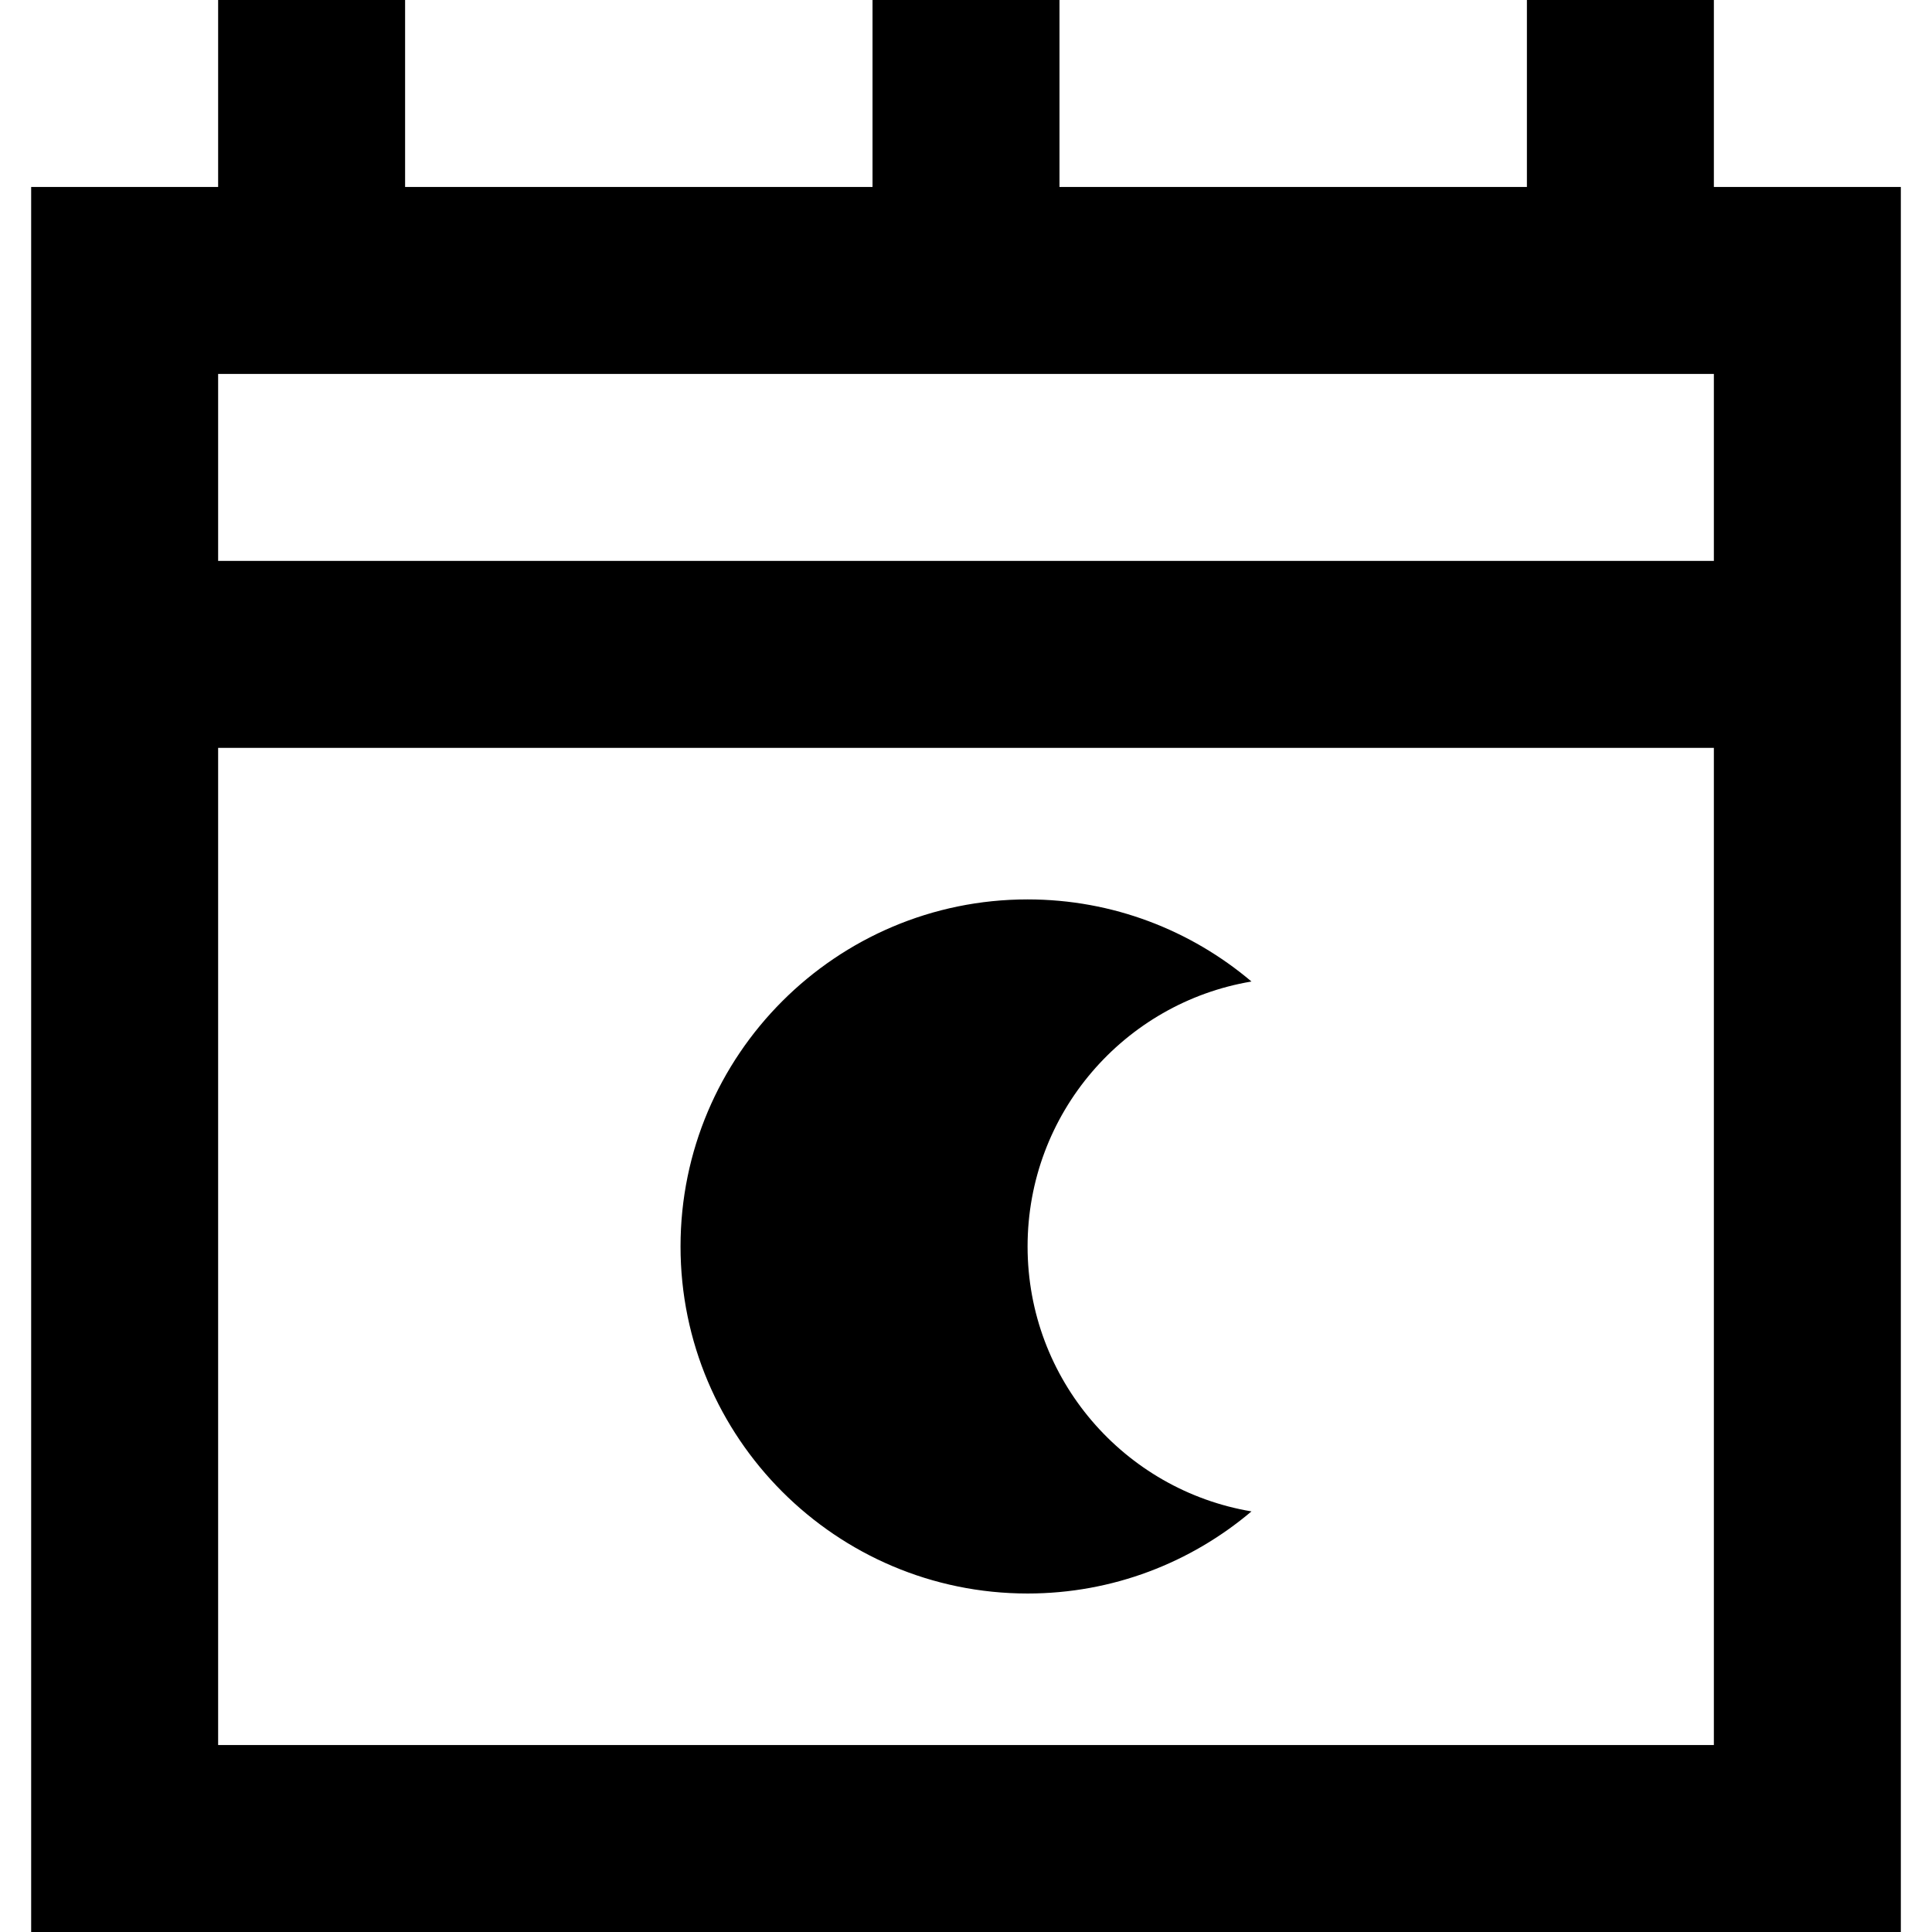
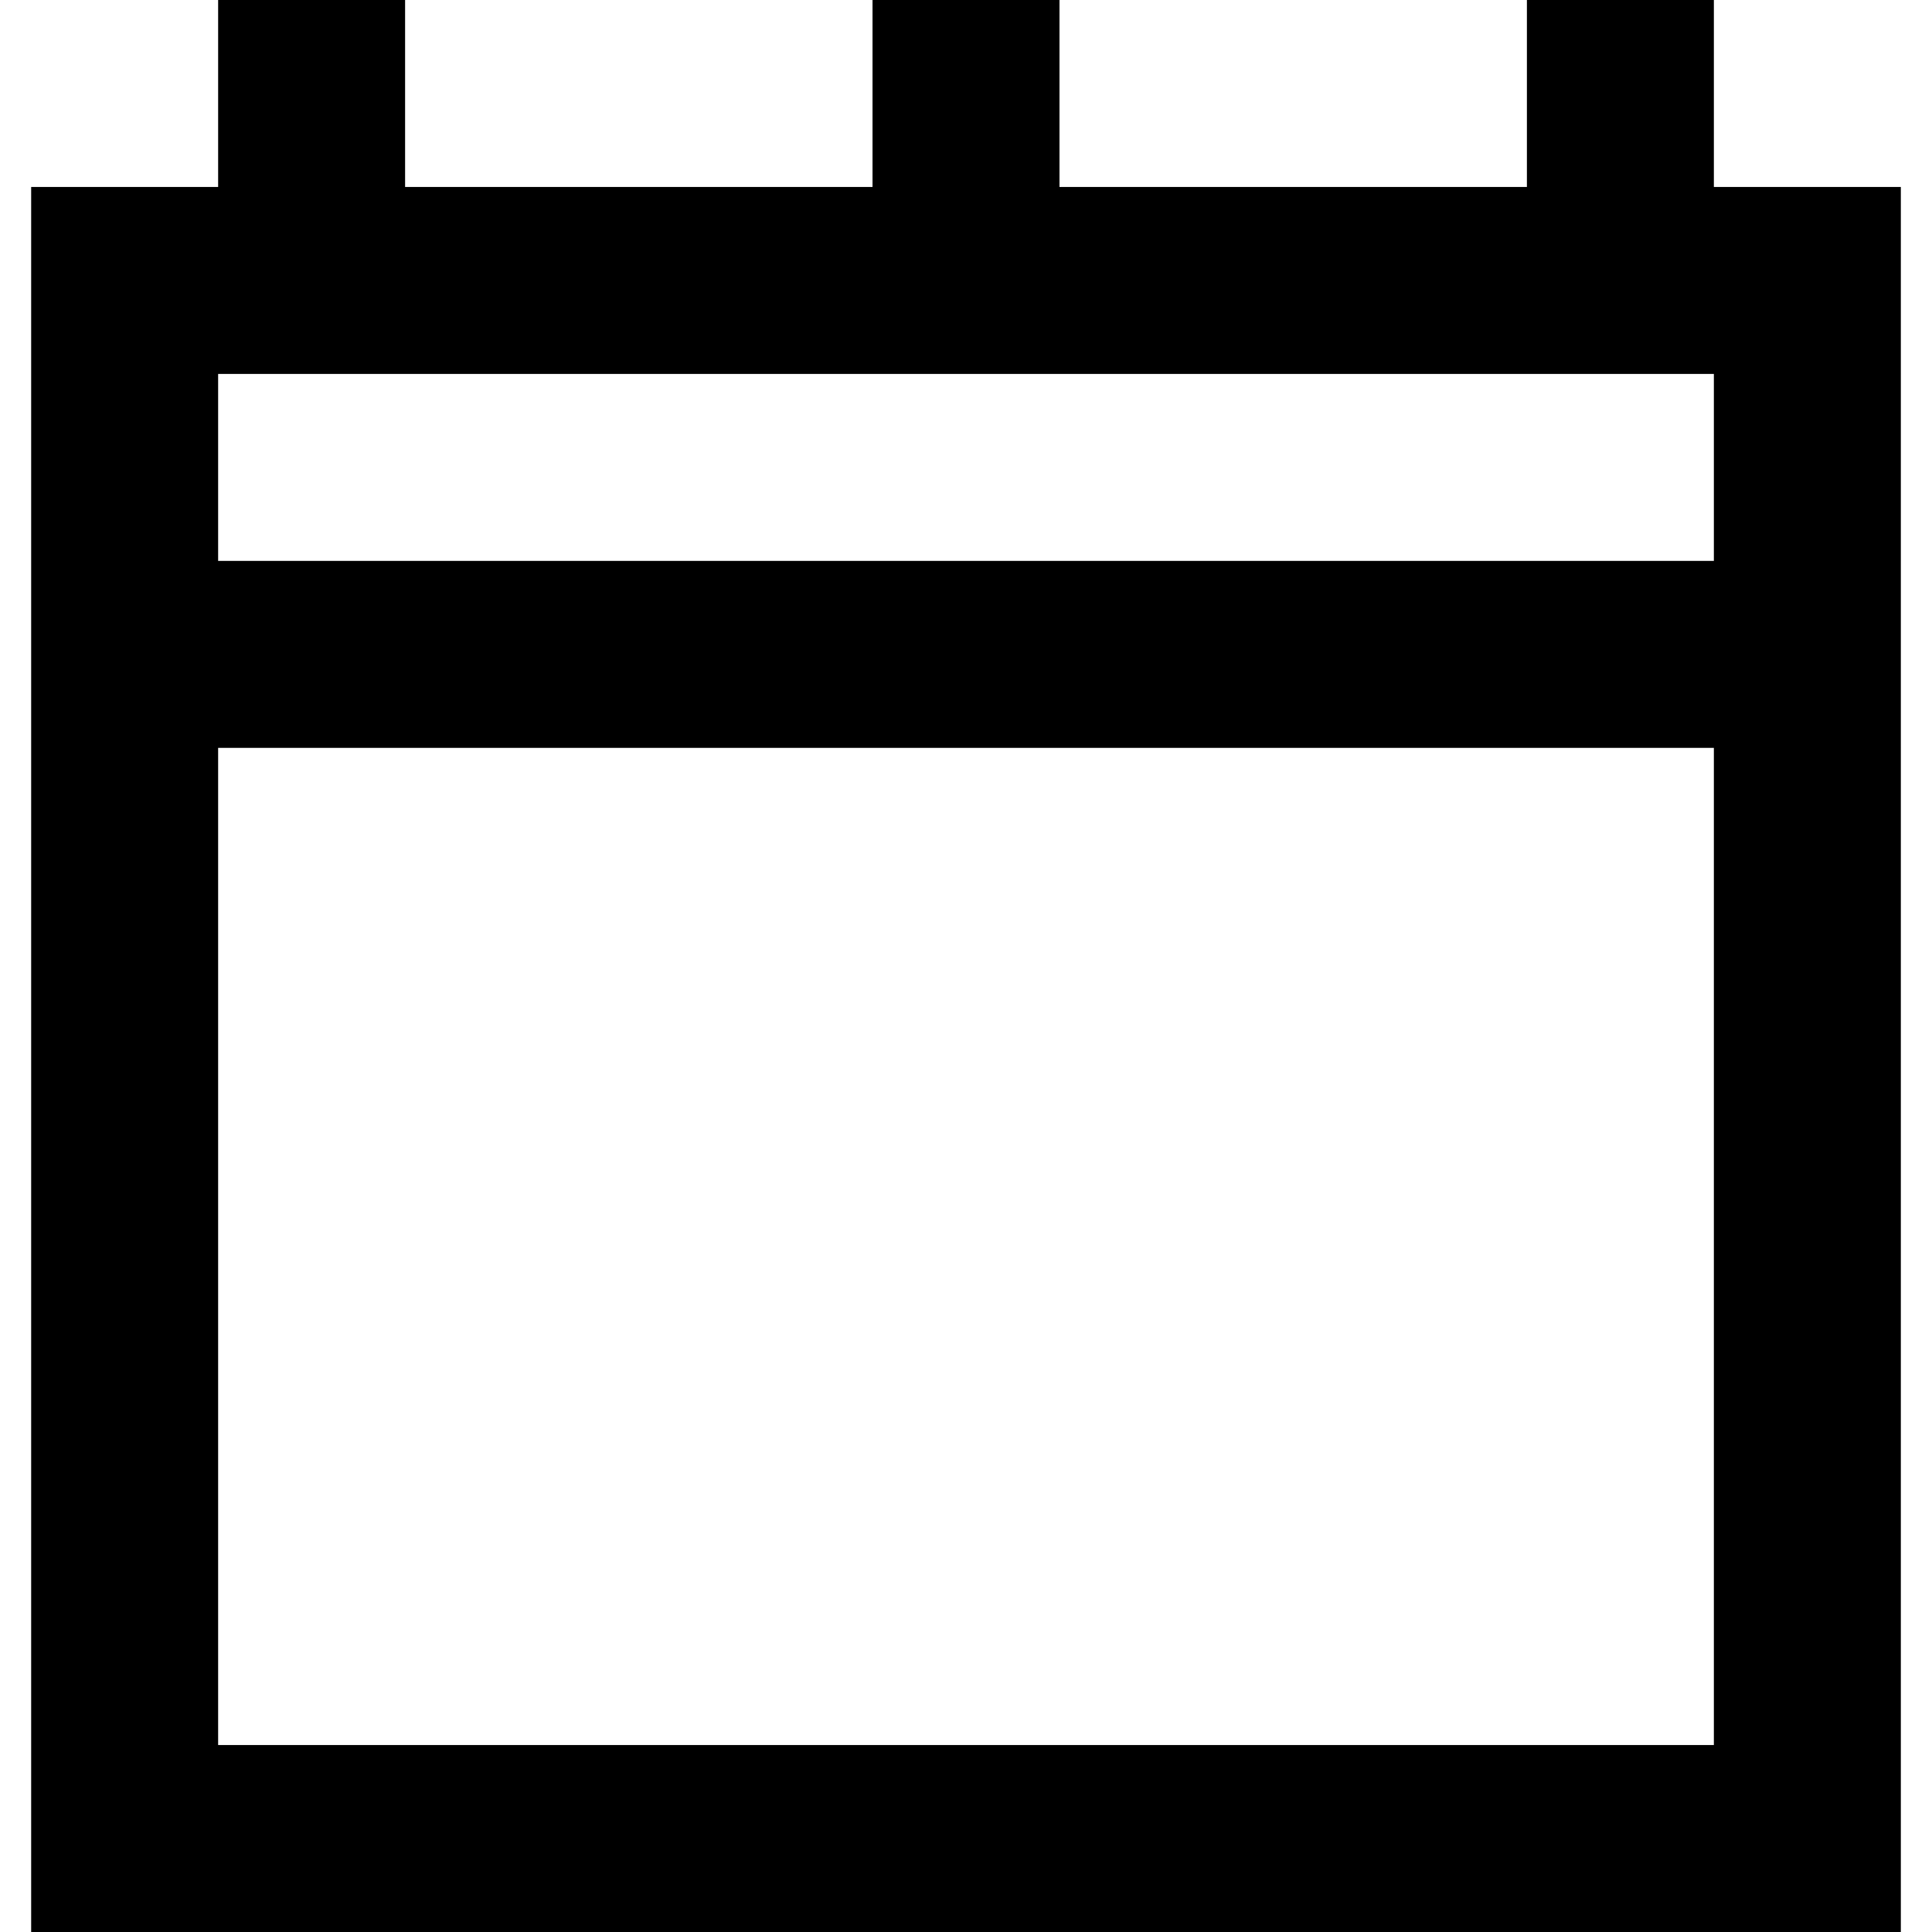
<svg xmlns="http://www.w3.org/2000/svg" fill="#000000" height="800px" width="800px" version="1.1" id="Layer_1" viewBox="0 0 512 512" xml:space="preserve">
  <g>
    <g>
      <path d="M454.194,49.548V0h-49.548v49.548H280.774V0h-49.548v49.548H107.355V0H57.806v49.548H8.258V512h495.484V49.548H454.194z     M454.194,462.452H57.806V198.194h396.387V462.452z M454.194,148.645H57.806V99.097h396.387V148.645z" />
    </g>
  </g>
  <g>
    <g>
-       <path d="M272.32,330.323c0-35.28,25.659-64.562,59.333-70.213c-16.027-13.563-36.738-21.758-59.333-21.758    c-50.714,0-91.972,41.256-91.972,91.972c0,50.716,41.257,91.972,91.972,91.972c22.592,0,43.304-8.194,59.333-21.758    C297.979,394.884,272.32,365.603,272.32,330.323z" />
-     </g>
+       </g>
  </g>
</svg>